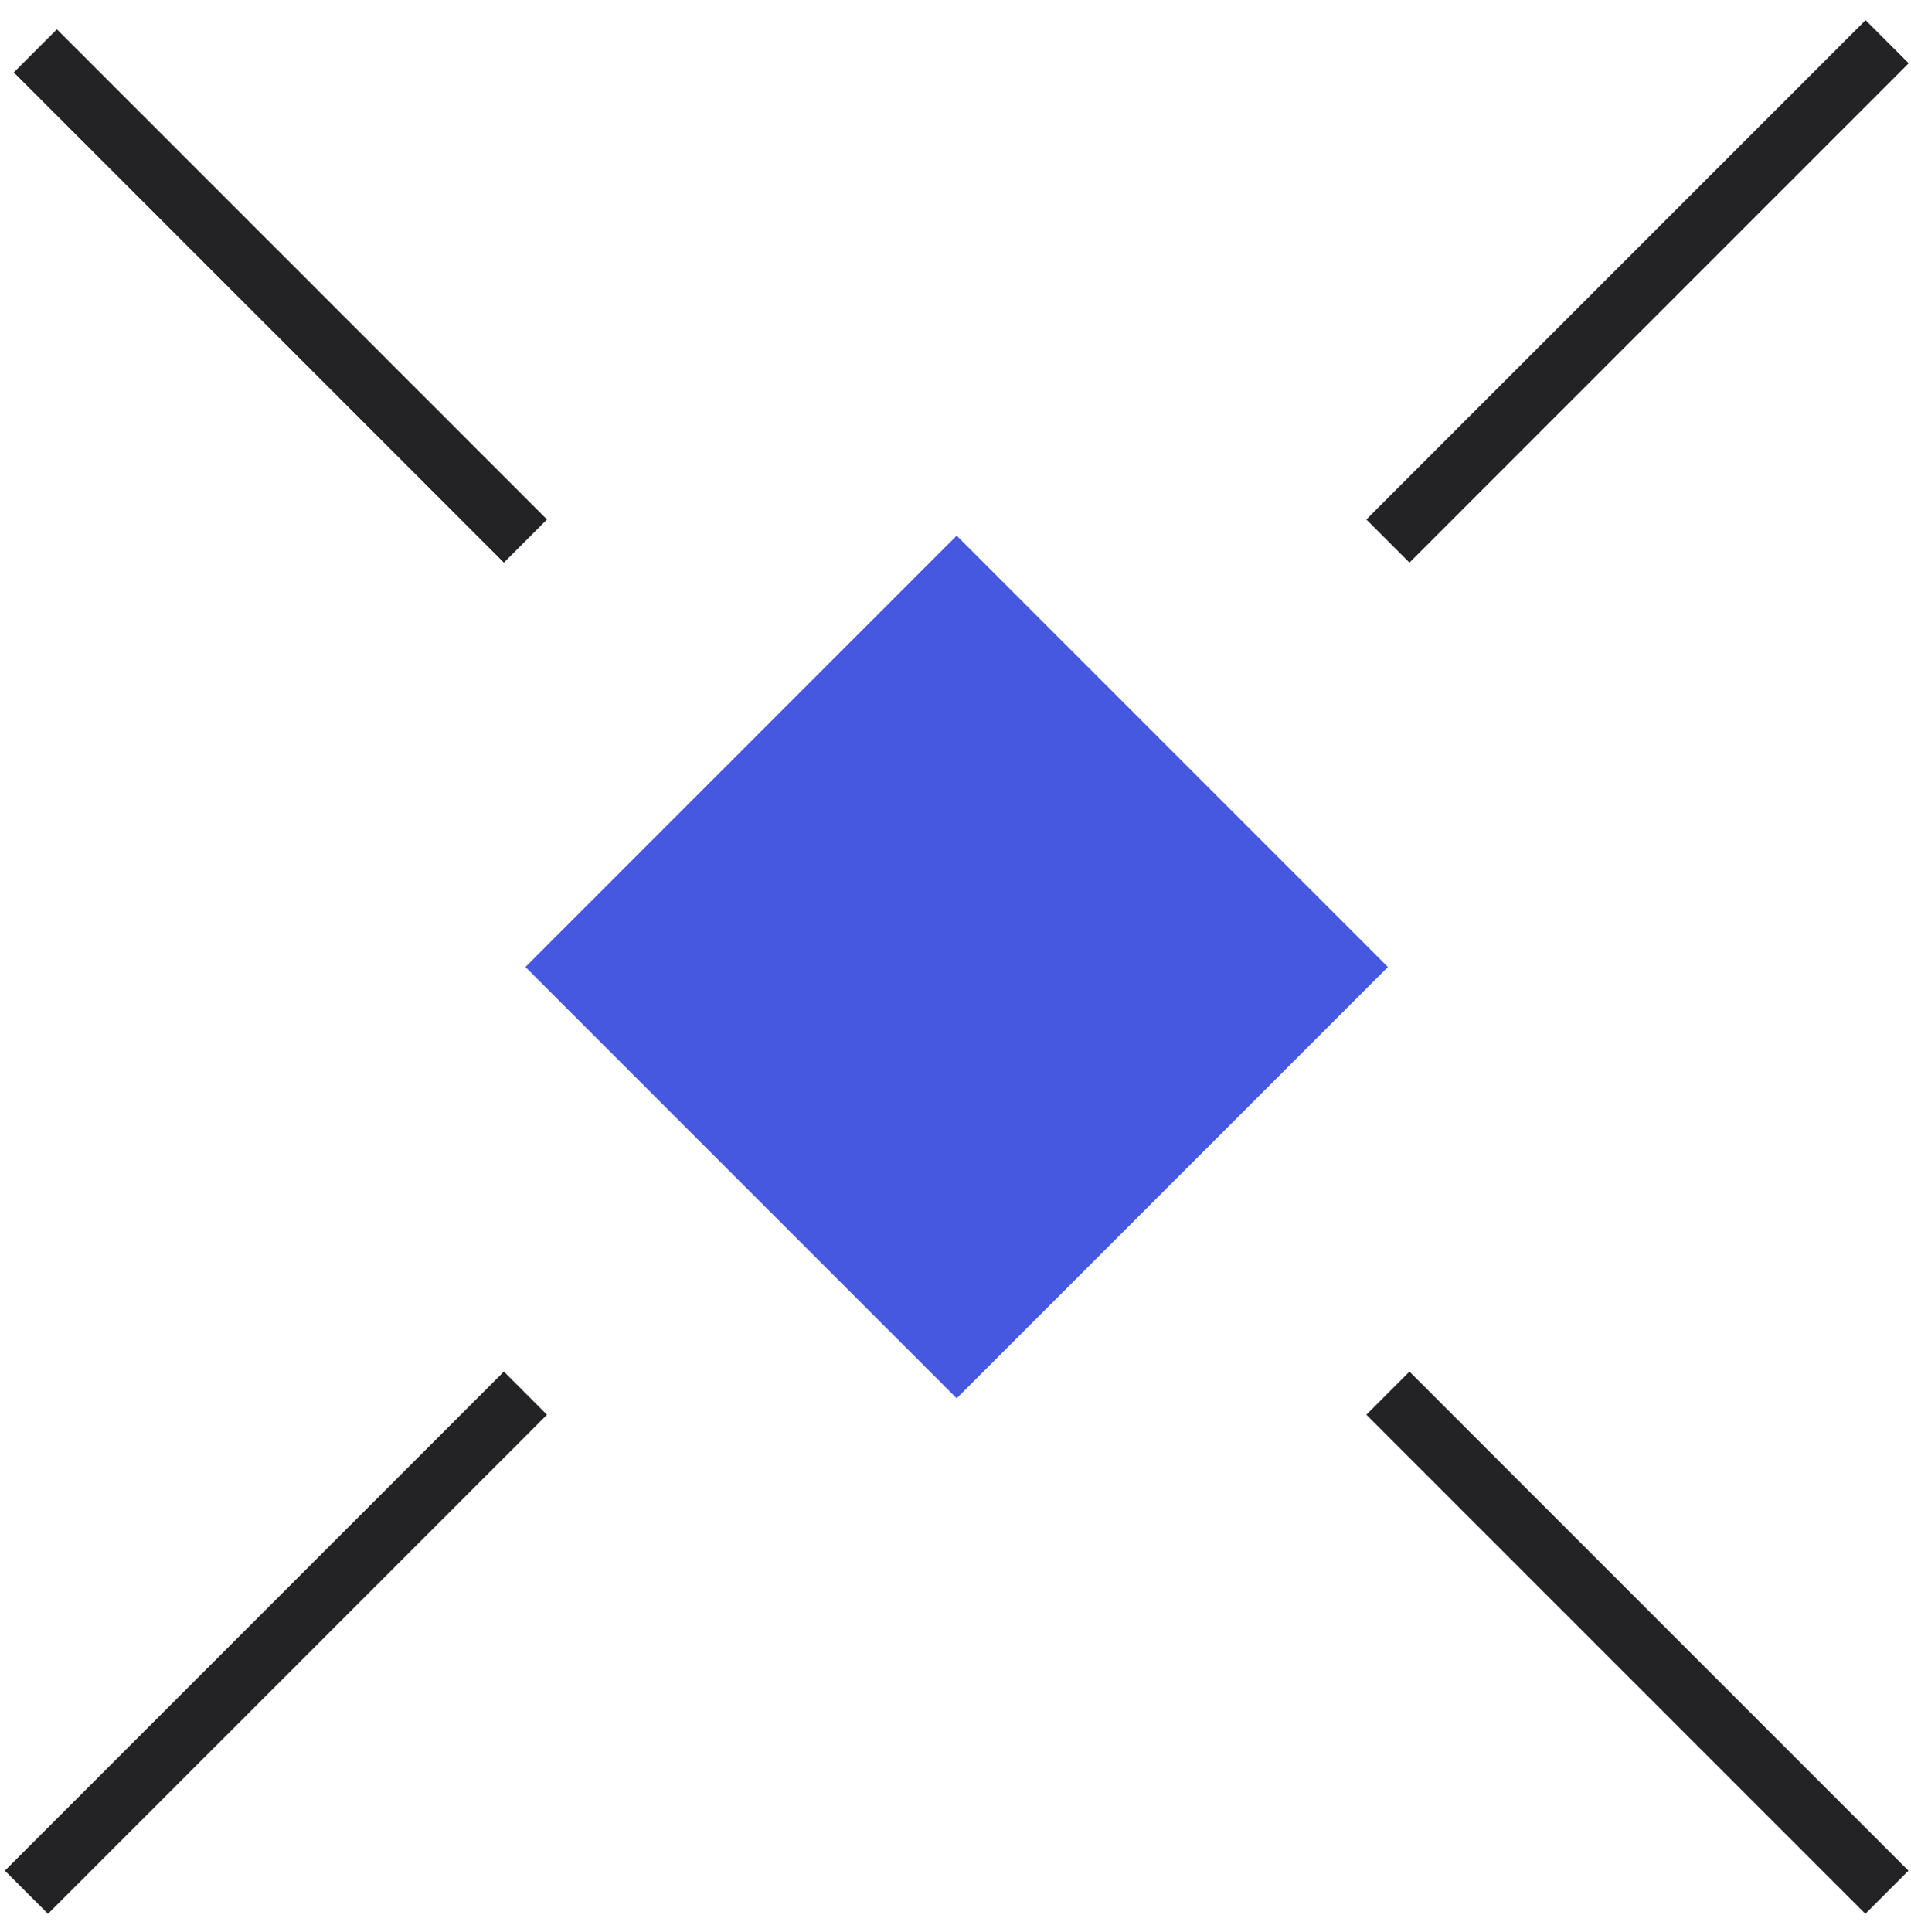
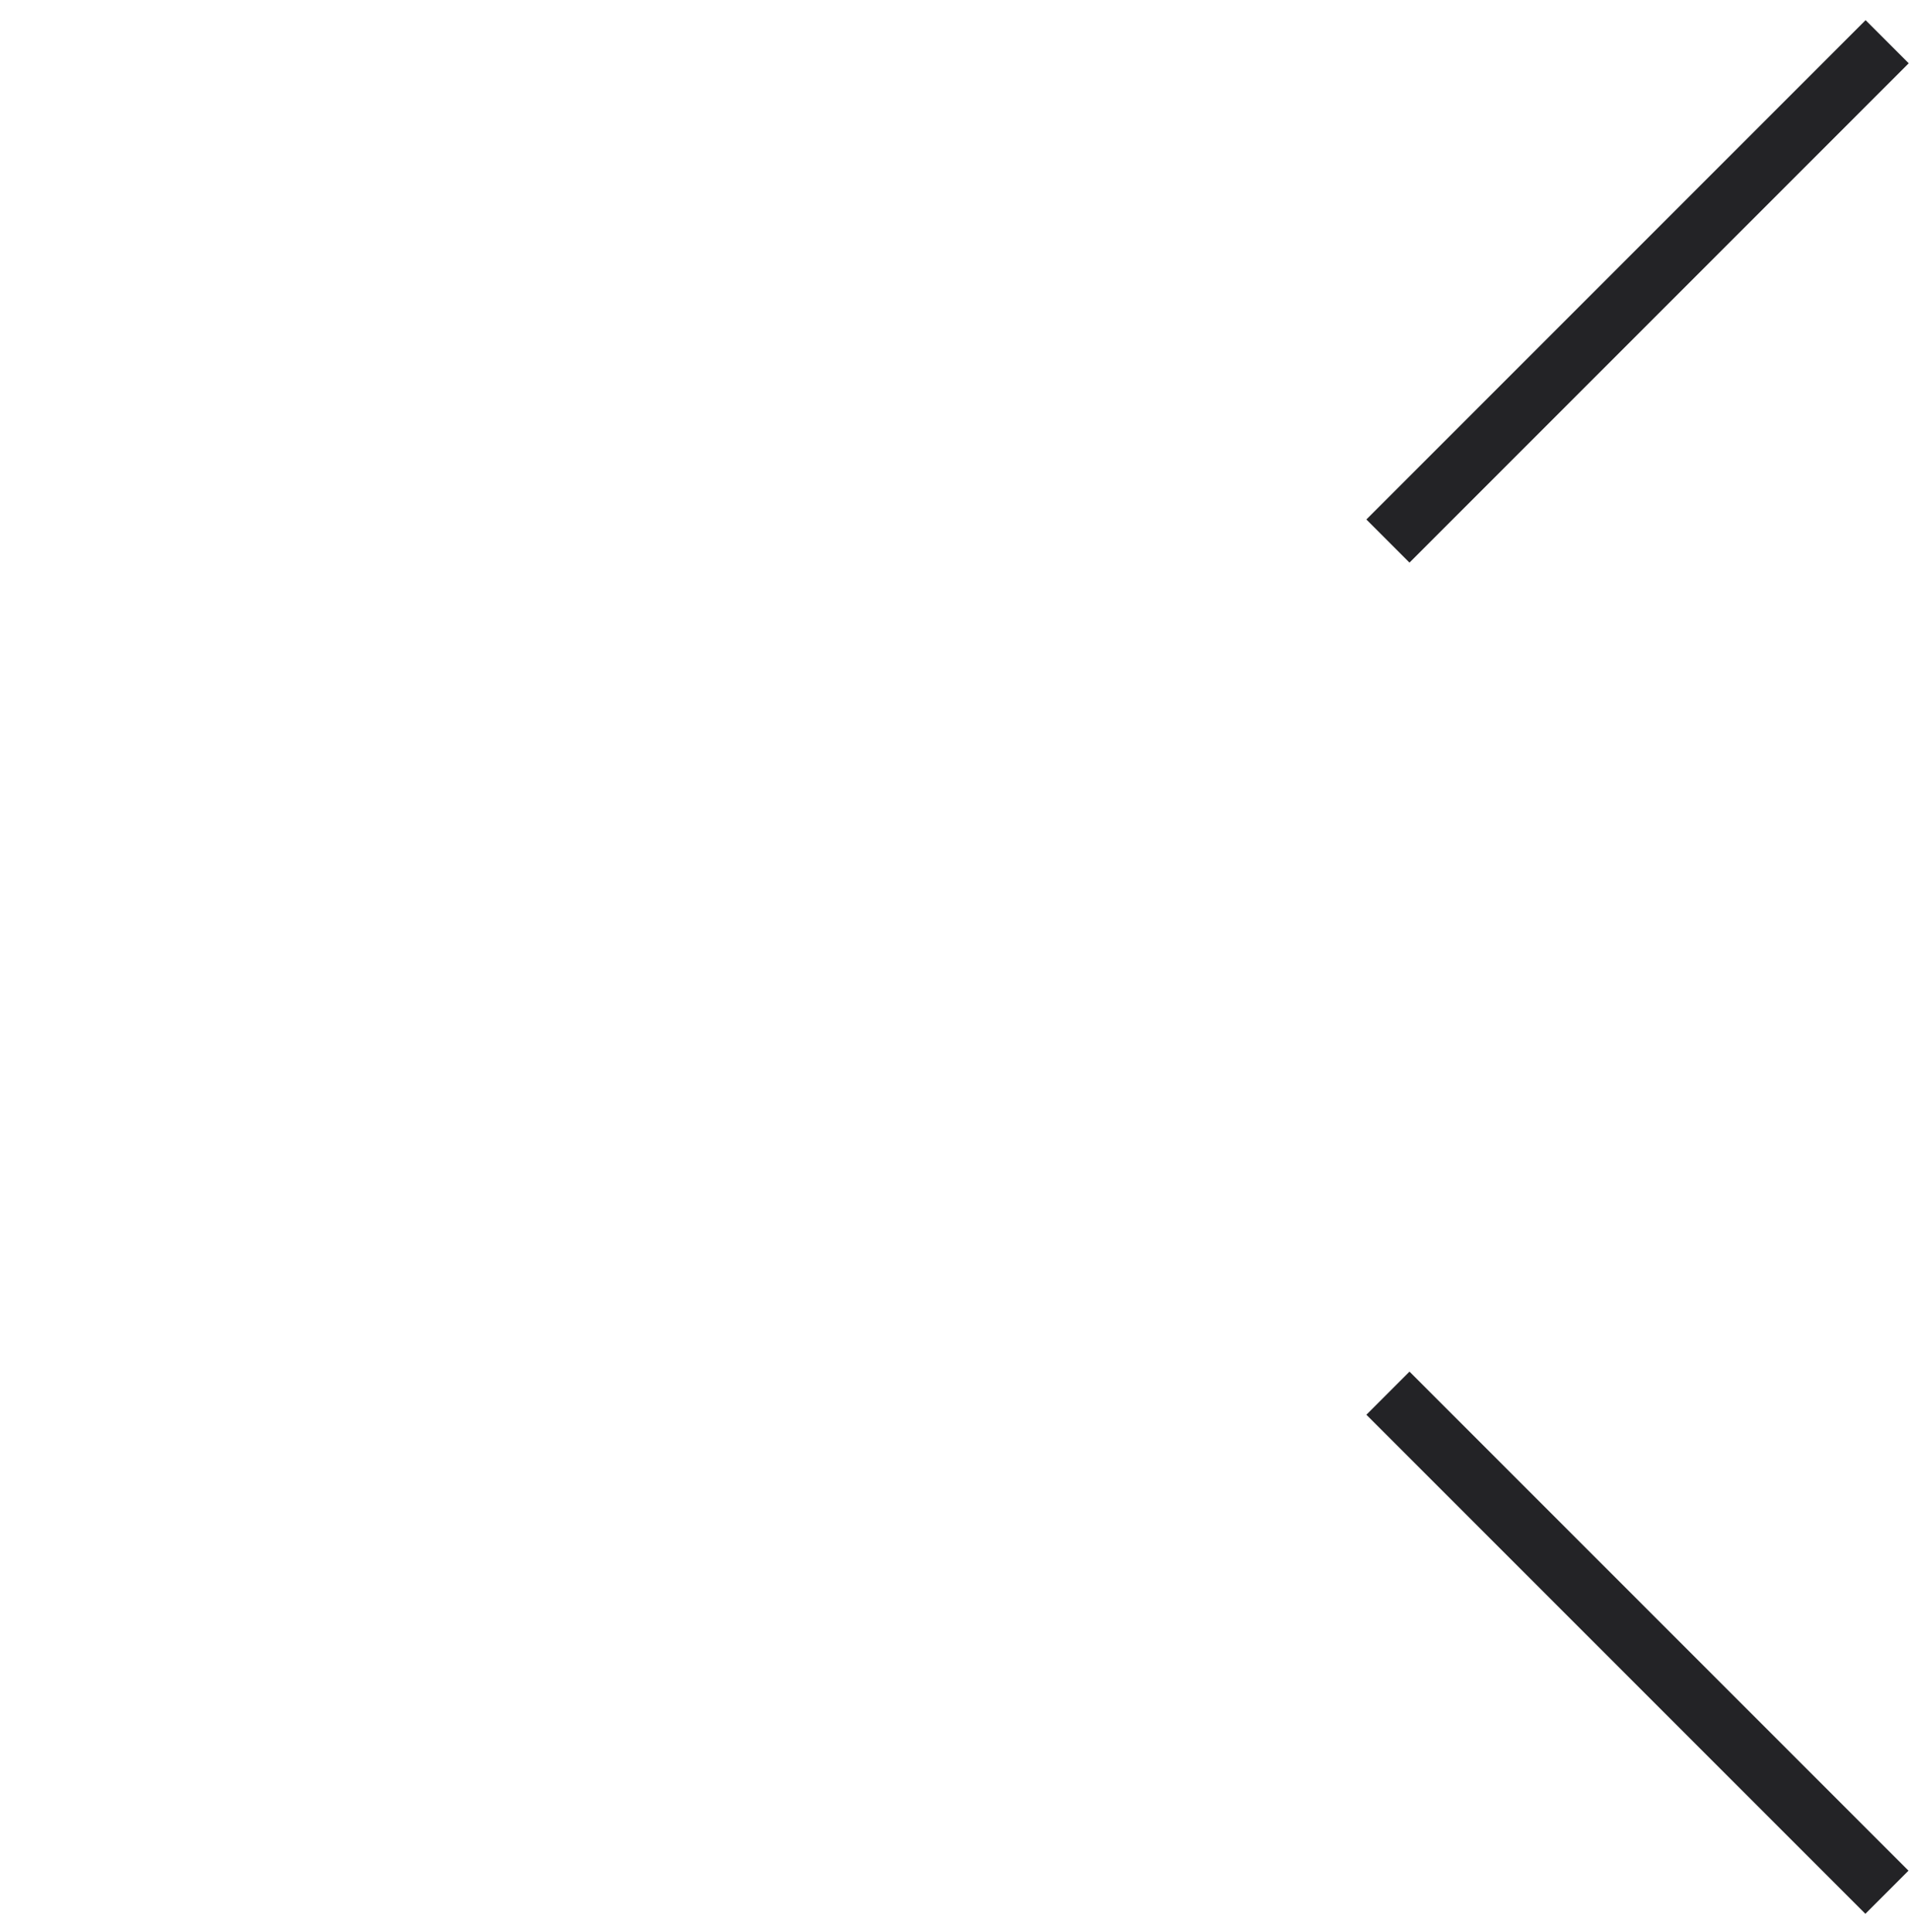
<svg xmlns="http://www.w3.org/2000/svg" width="94" height="95" viewBox="0 0 94 95" fill="none">
-   <path d="M1.738 2.501L25.845 26.608" stroke="#232326" stroke-width="3" />
-   <path d="M25.845 68.516L1.3 93.06" stroke="#232326" stroke-width="3" />
  <path d="M92.827 2.052L68.271 26.608" stroke="#232326" stroke-width="3" />
  <path d="M68.271 68.516L92.816 93.06" stroke="#232326" stroke-width="3" />
-   <rect x="47.058" y="26.343" width="30" height="30" transform="rotate(45 47.058 26.343)" fill="#4658E0" />
</svg>